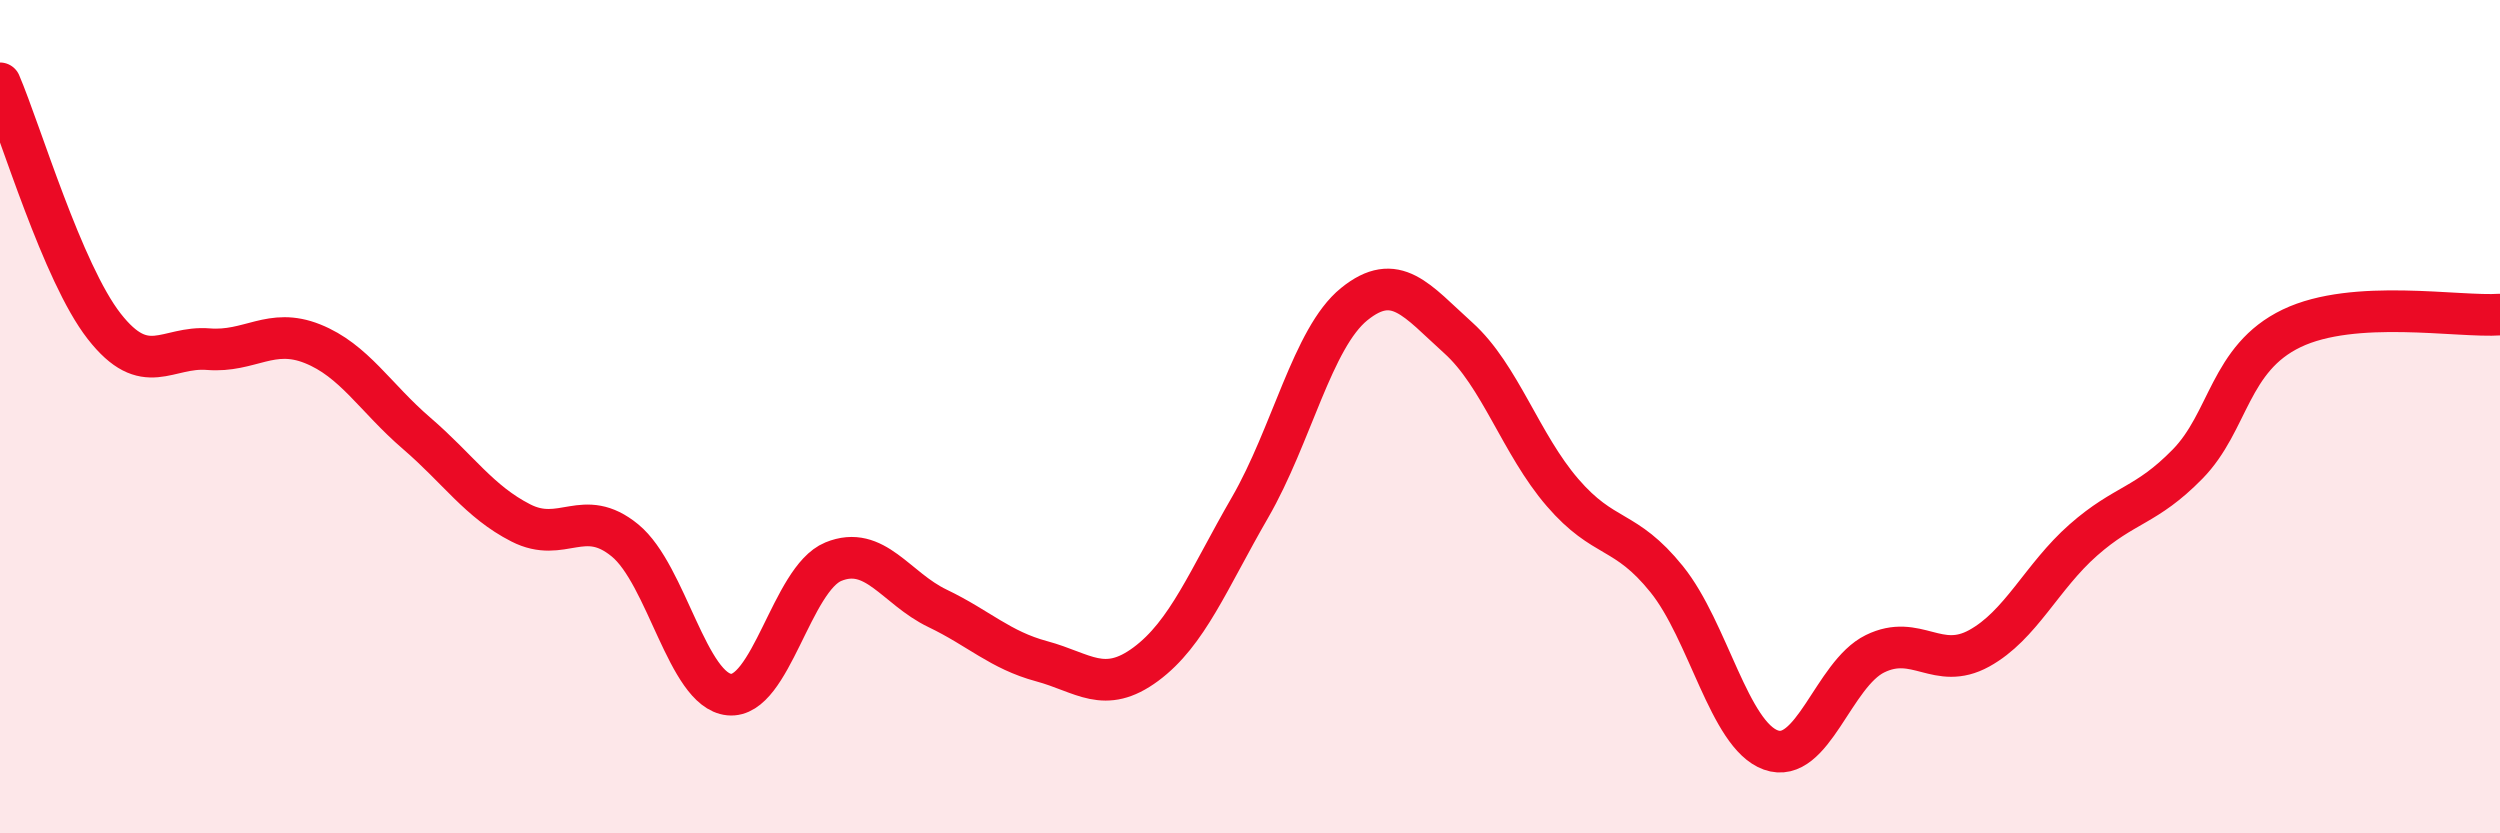
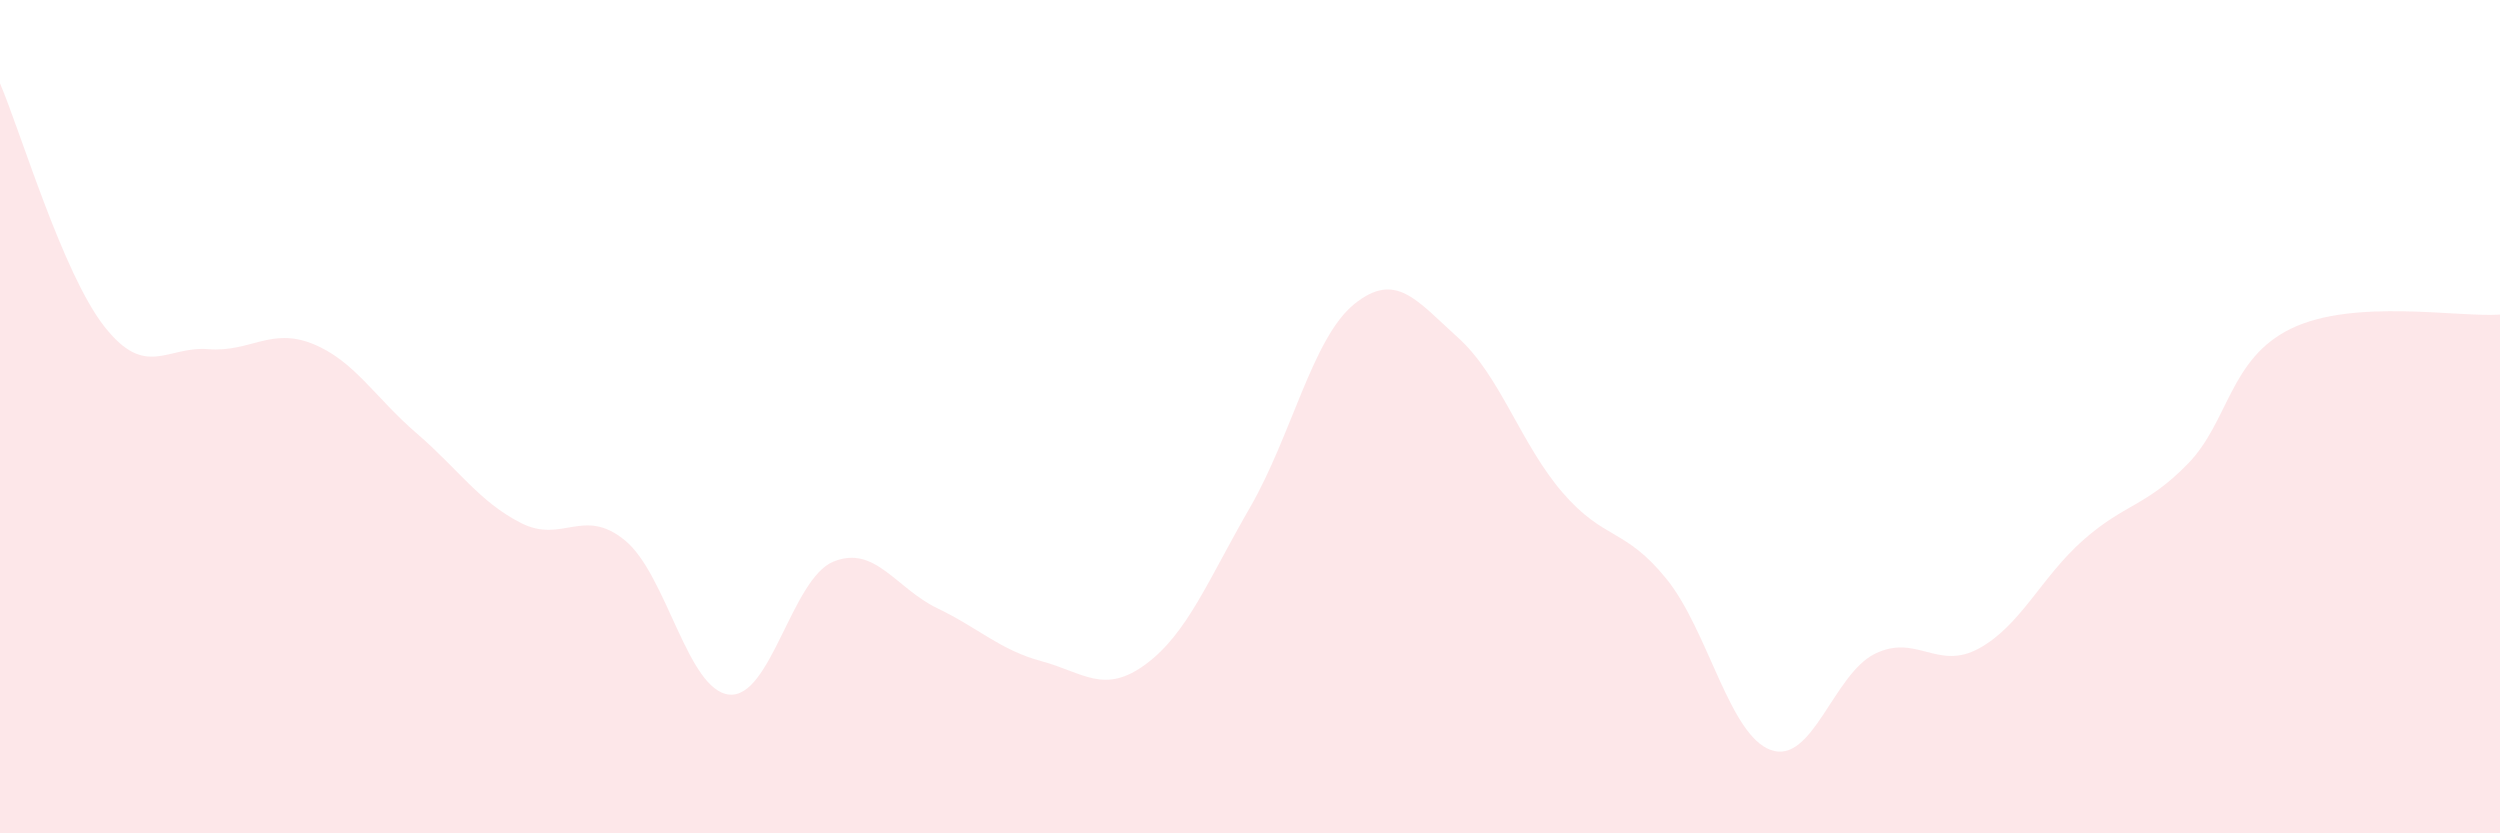
<svg xmlns="http://www.w3.org/2000/svg" width="60" height="20" viewBox="0 0 60 20">
  <path d="M 0,2 C 0.5,3.17 1.5,6.55 2.5,7.83 C 3.5,9.11 4,8.3 5,8.38 C 6,8.46 6.5,7.85 7.5,8.25 C 8.5,8.65 9,9.54 10,10.4 C 11,11.26 11.5,12.04 12.5,12.55 C 13.5,13.06 14,12.15 15,12.97 C 16,13.79 16.5,16.57 17.5,16.67 C 18.5,16.77 19,13.89 20,13.48 C 21,13.07 21.5,14.12 22.5,14.6 C 23.5,15.08 24,15.6 25,15.87 C 26,16.14 26.5,16.68 27.5,15.94 C 28.5,15.2 29,13.91 30,12.18 C 31,10.45 31.5,8.11 32.5,7.3 C 33.5,6.49 34,7.21 35,8.11 C 36,9.01 36.5,10.66 37.5,11.82 C 38.5,12.98 39,12.66 40,13.9 C 41,15.14 41.5,17.64 42.5,18 C 43.5,18.36 44,16.18 45,15.69 C 46,15.2 46.5,16.11 47.5,15.56 C 48.5,15.01 49,13.84 50,12.96 C 51,12.08 51.5,12.16 52.5,11.14 C 53.5,10.12 53.5,8.6 55,7.88 C 56.5,7.16 59,7.62 60,7.55L60 20L0 20Z" fill="#EB0A25" opacity="0.1" stroke-linecap="round" stroke-linejoin="round" />
-   <path d="M 0,2 C 0.5,3.17 1.5,6.55 2.5,7.83 C 3.5,9.11 4,8.3 5,8.38 C 6,8.46 6.5,7.85 7.5,8.25 C 8.5,8.65 9,9.54 10,10.4 C 11,11.26 11.5,12.04 12.5,12.55 C 13.5,13.06 14,12.15 15,12.97 C 16,13.79 16.5,16.57 17.5,16.67 C 18.5,16.77 19,13.89 20,13.48 C 21,13.07 21.5,14.12 22.5,14.6 C 23.5,15.08 24,15.6 25,15.87 C 26,16.14 26.5,16.68 27.5,15.94 C 28.5,15.2 29,13.91 30,12.18 C 31,10.45 31.5,8.11 32.5,7.3 C 33.5,6.49 34,7.21 35,8.11 C 36,9.01 36.5,10.66 37.5,11.82 C 38.5,12.98 39,12.66 40,13.9 C 41,15.14 41.5,17.64 42.5,18 C 43.5,18.36 44,16.18 45,15.69 C 46,15.2 46.5,16.11 47.5,15.56 C 48.5,15.01 49,13.84 50,12.96 C 51,12.08 51.5,12.16 52.5,11.14 C 53.5,10.12 53.5,8.6 55,7.88 C 56.5,7.16 59,7.62 60,7.55" stroke="#EB0A25" stroke-width="1" fill="none" stroke-linecap="round" stroke-linejoin="round" />
</svg>